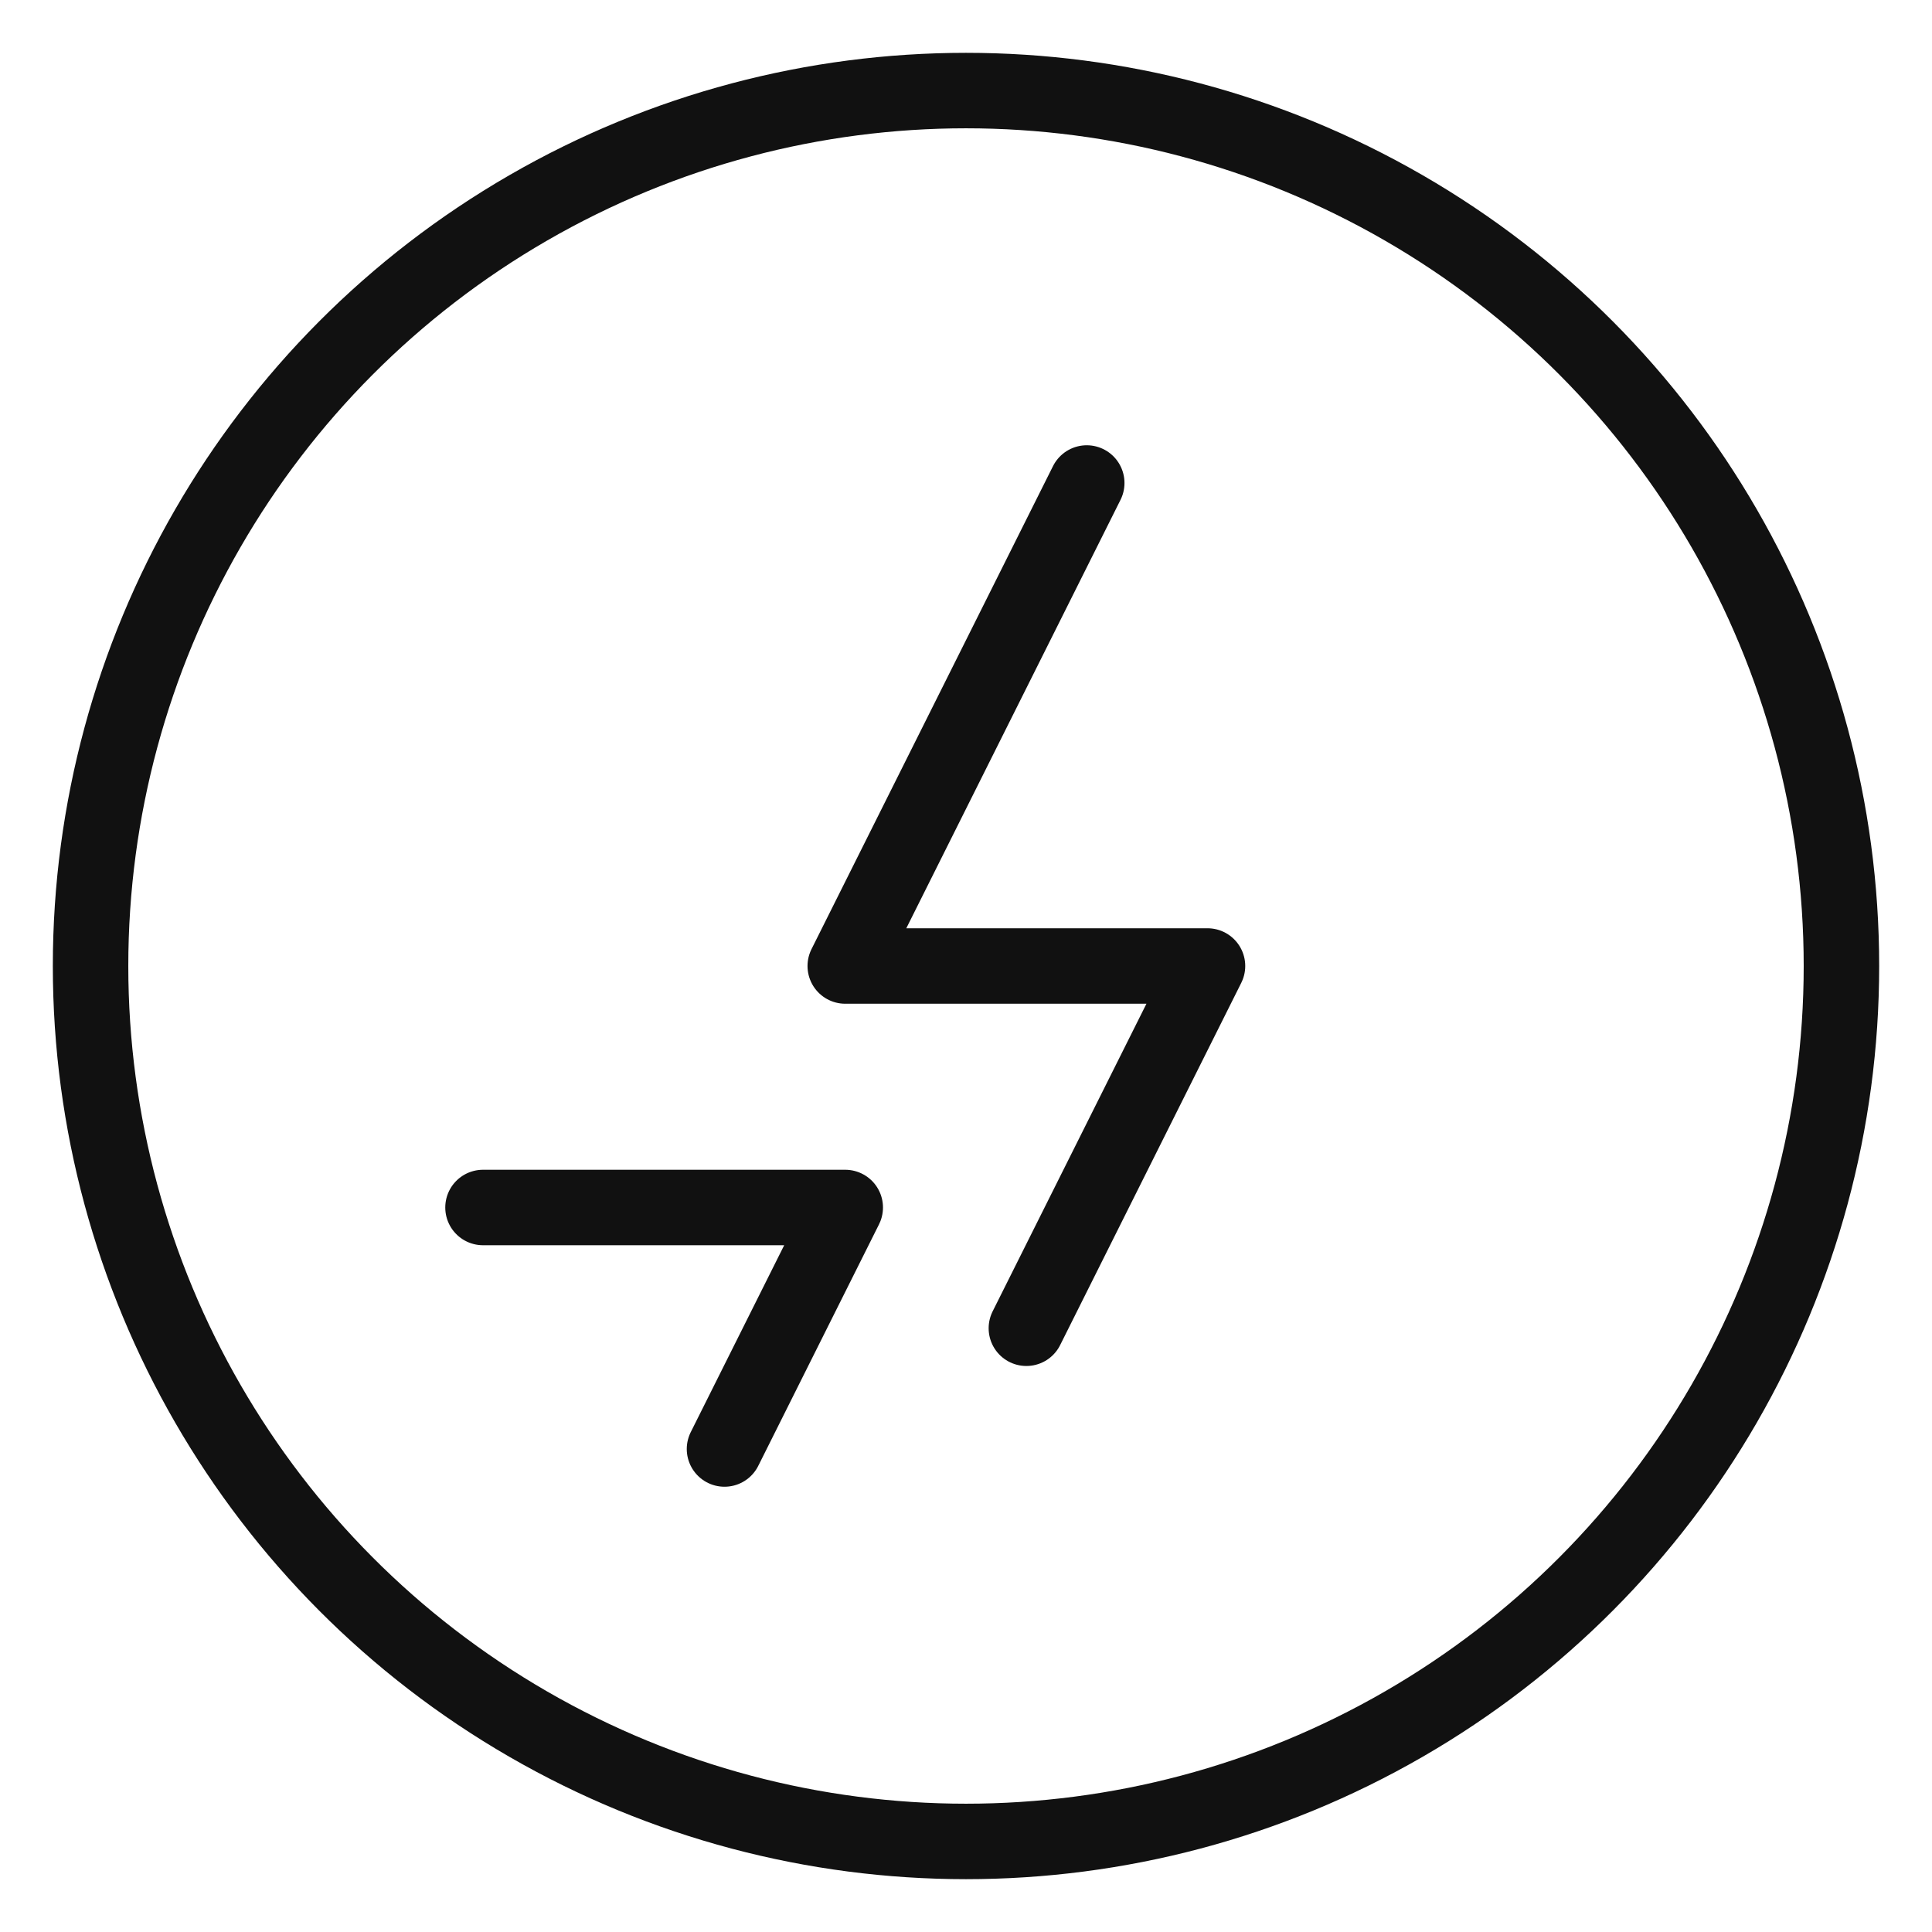
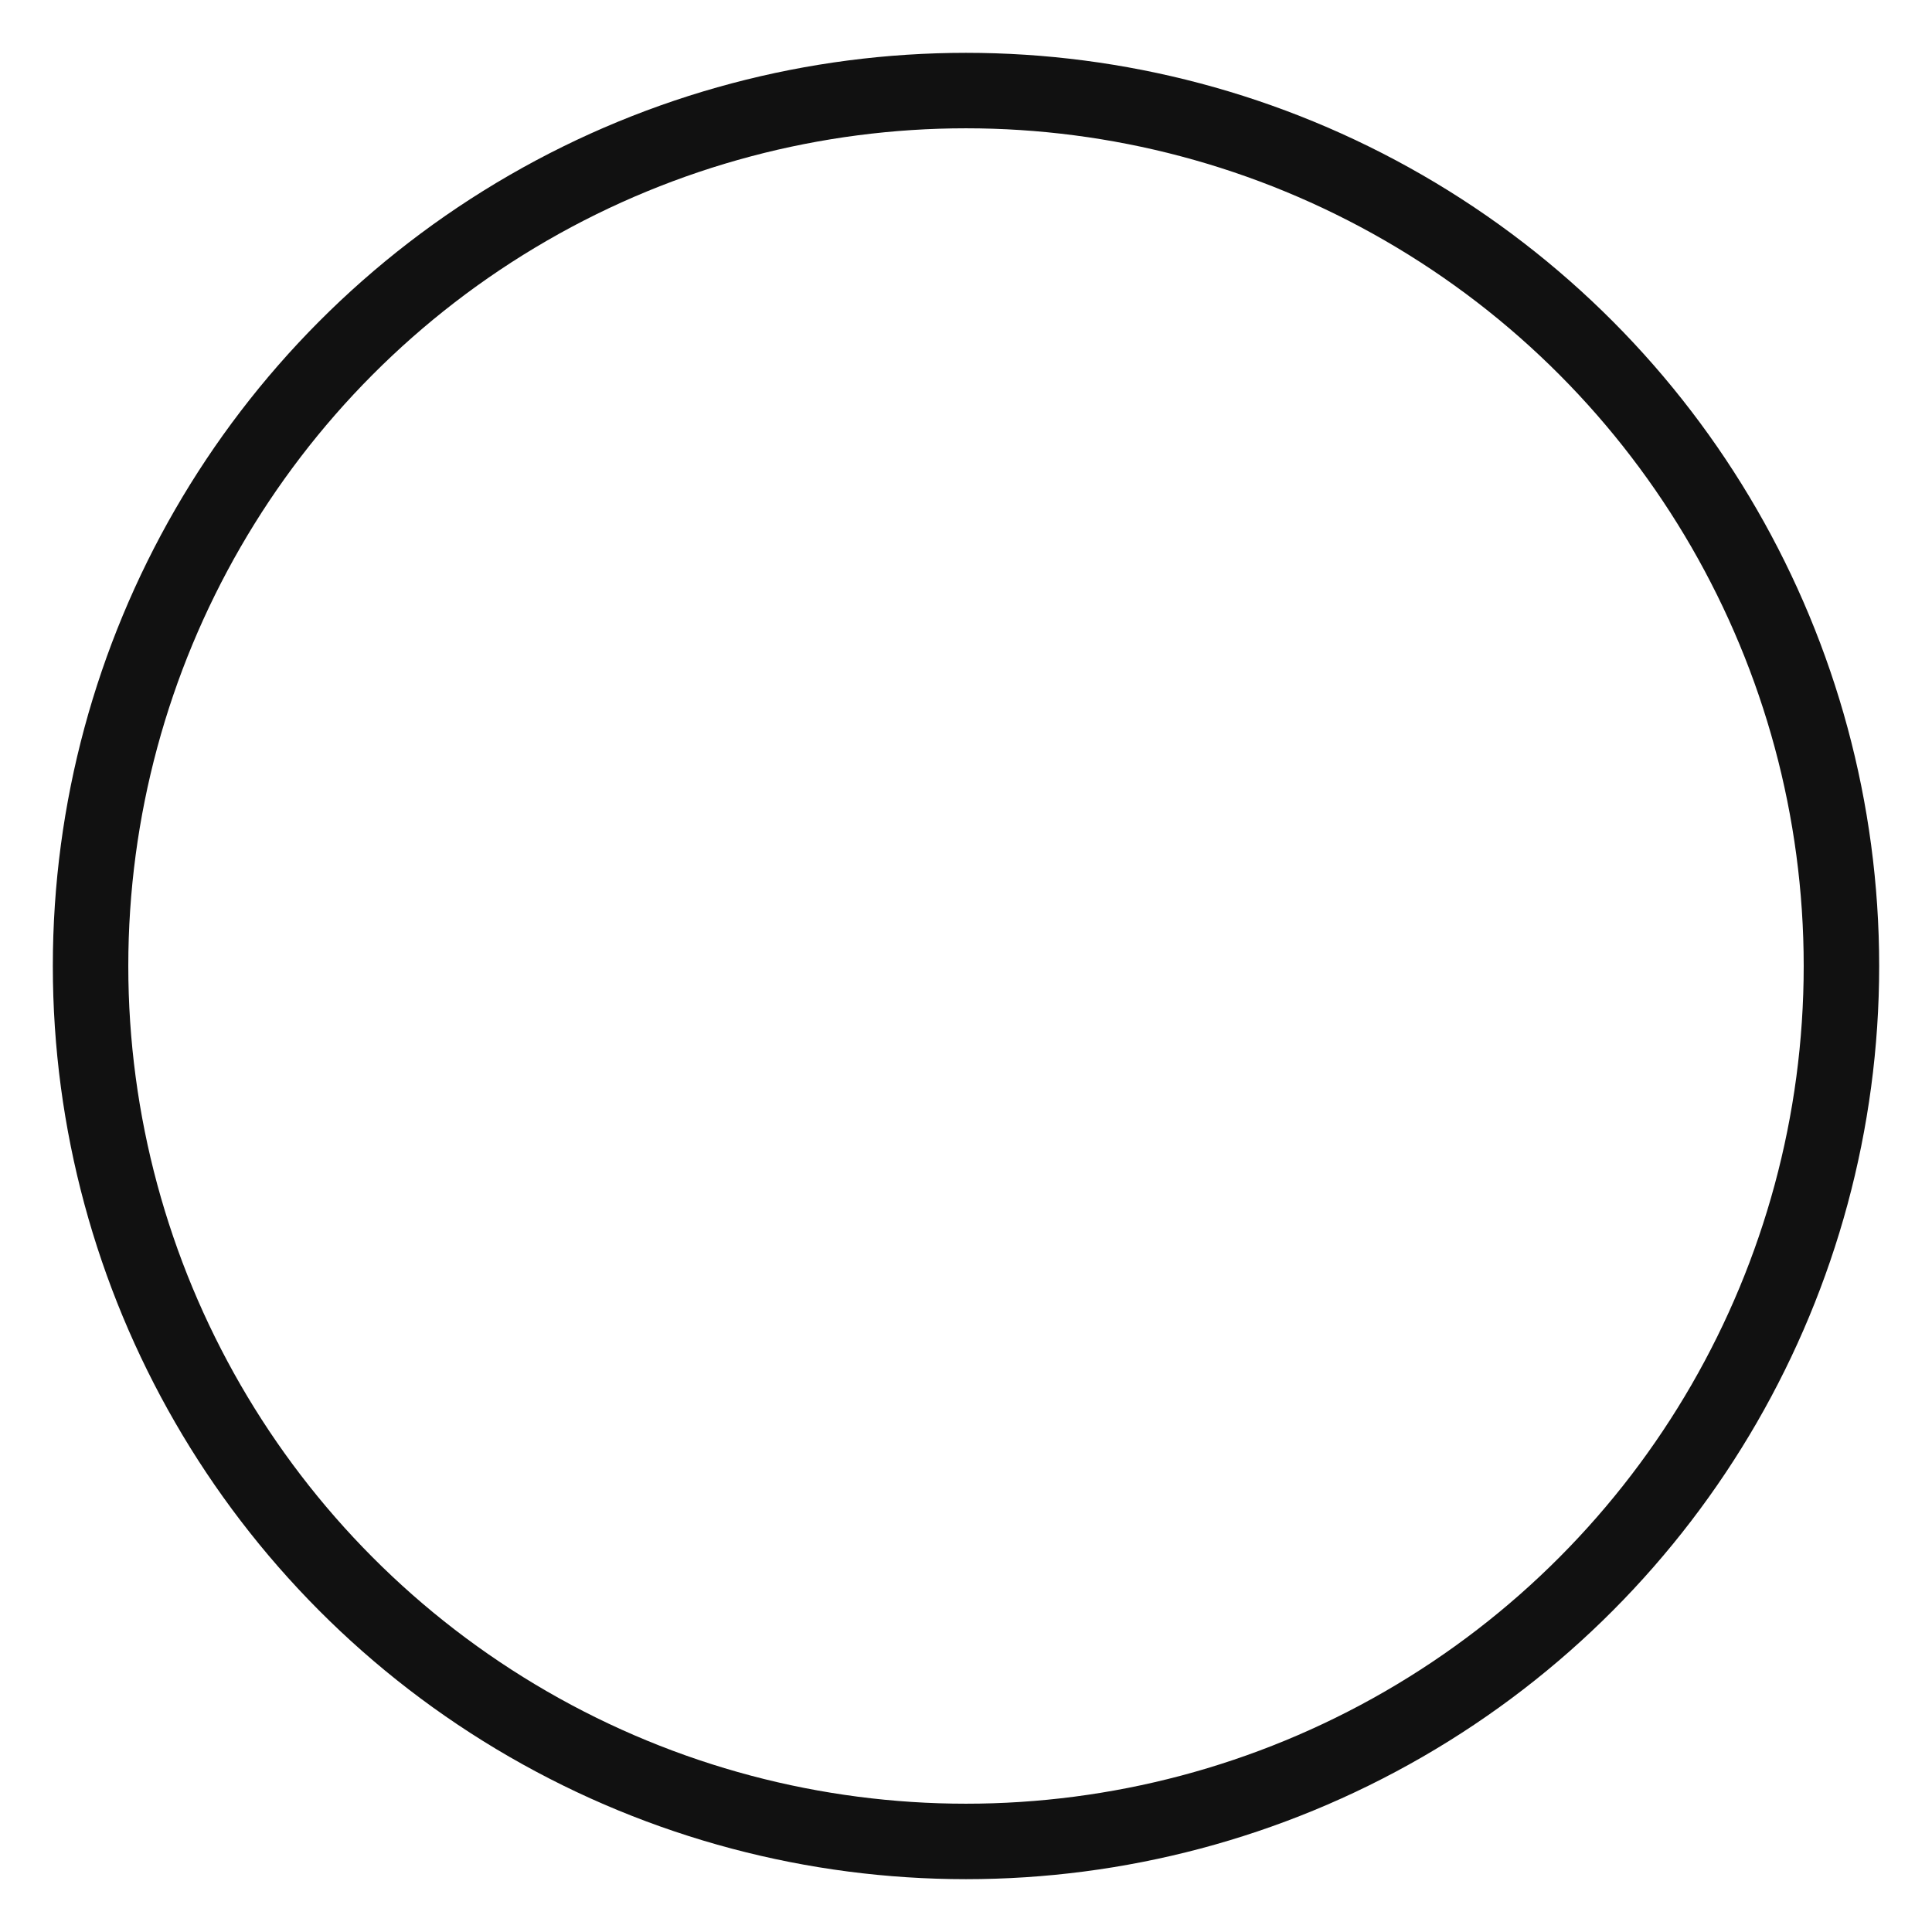
<svg xmlns="http://www.w3.org/2000/svg" viewBox="0 0 64 64" fill="none">
  <circle cx="32" cy="32" r="29" stroke="#111" stroke-width="2.5" />
-   <path d="M16 40h12l-4 8M36 16l-8 16h12l-6 12" stroke="#111" stroke-width="2.5" fill="none" stroke-linecap="round" stroke-linejoin="round" />
</svg>